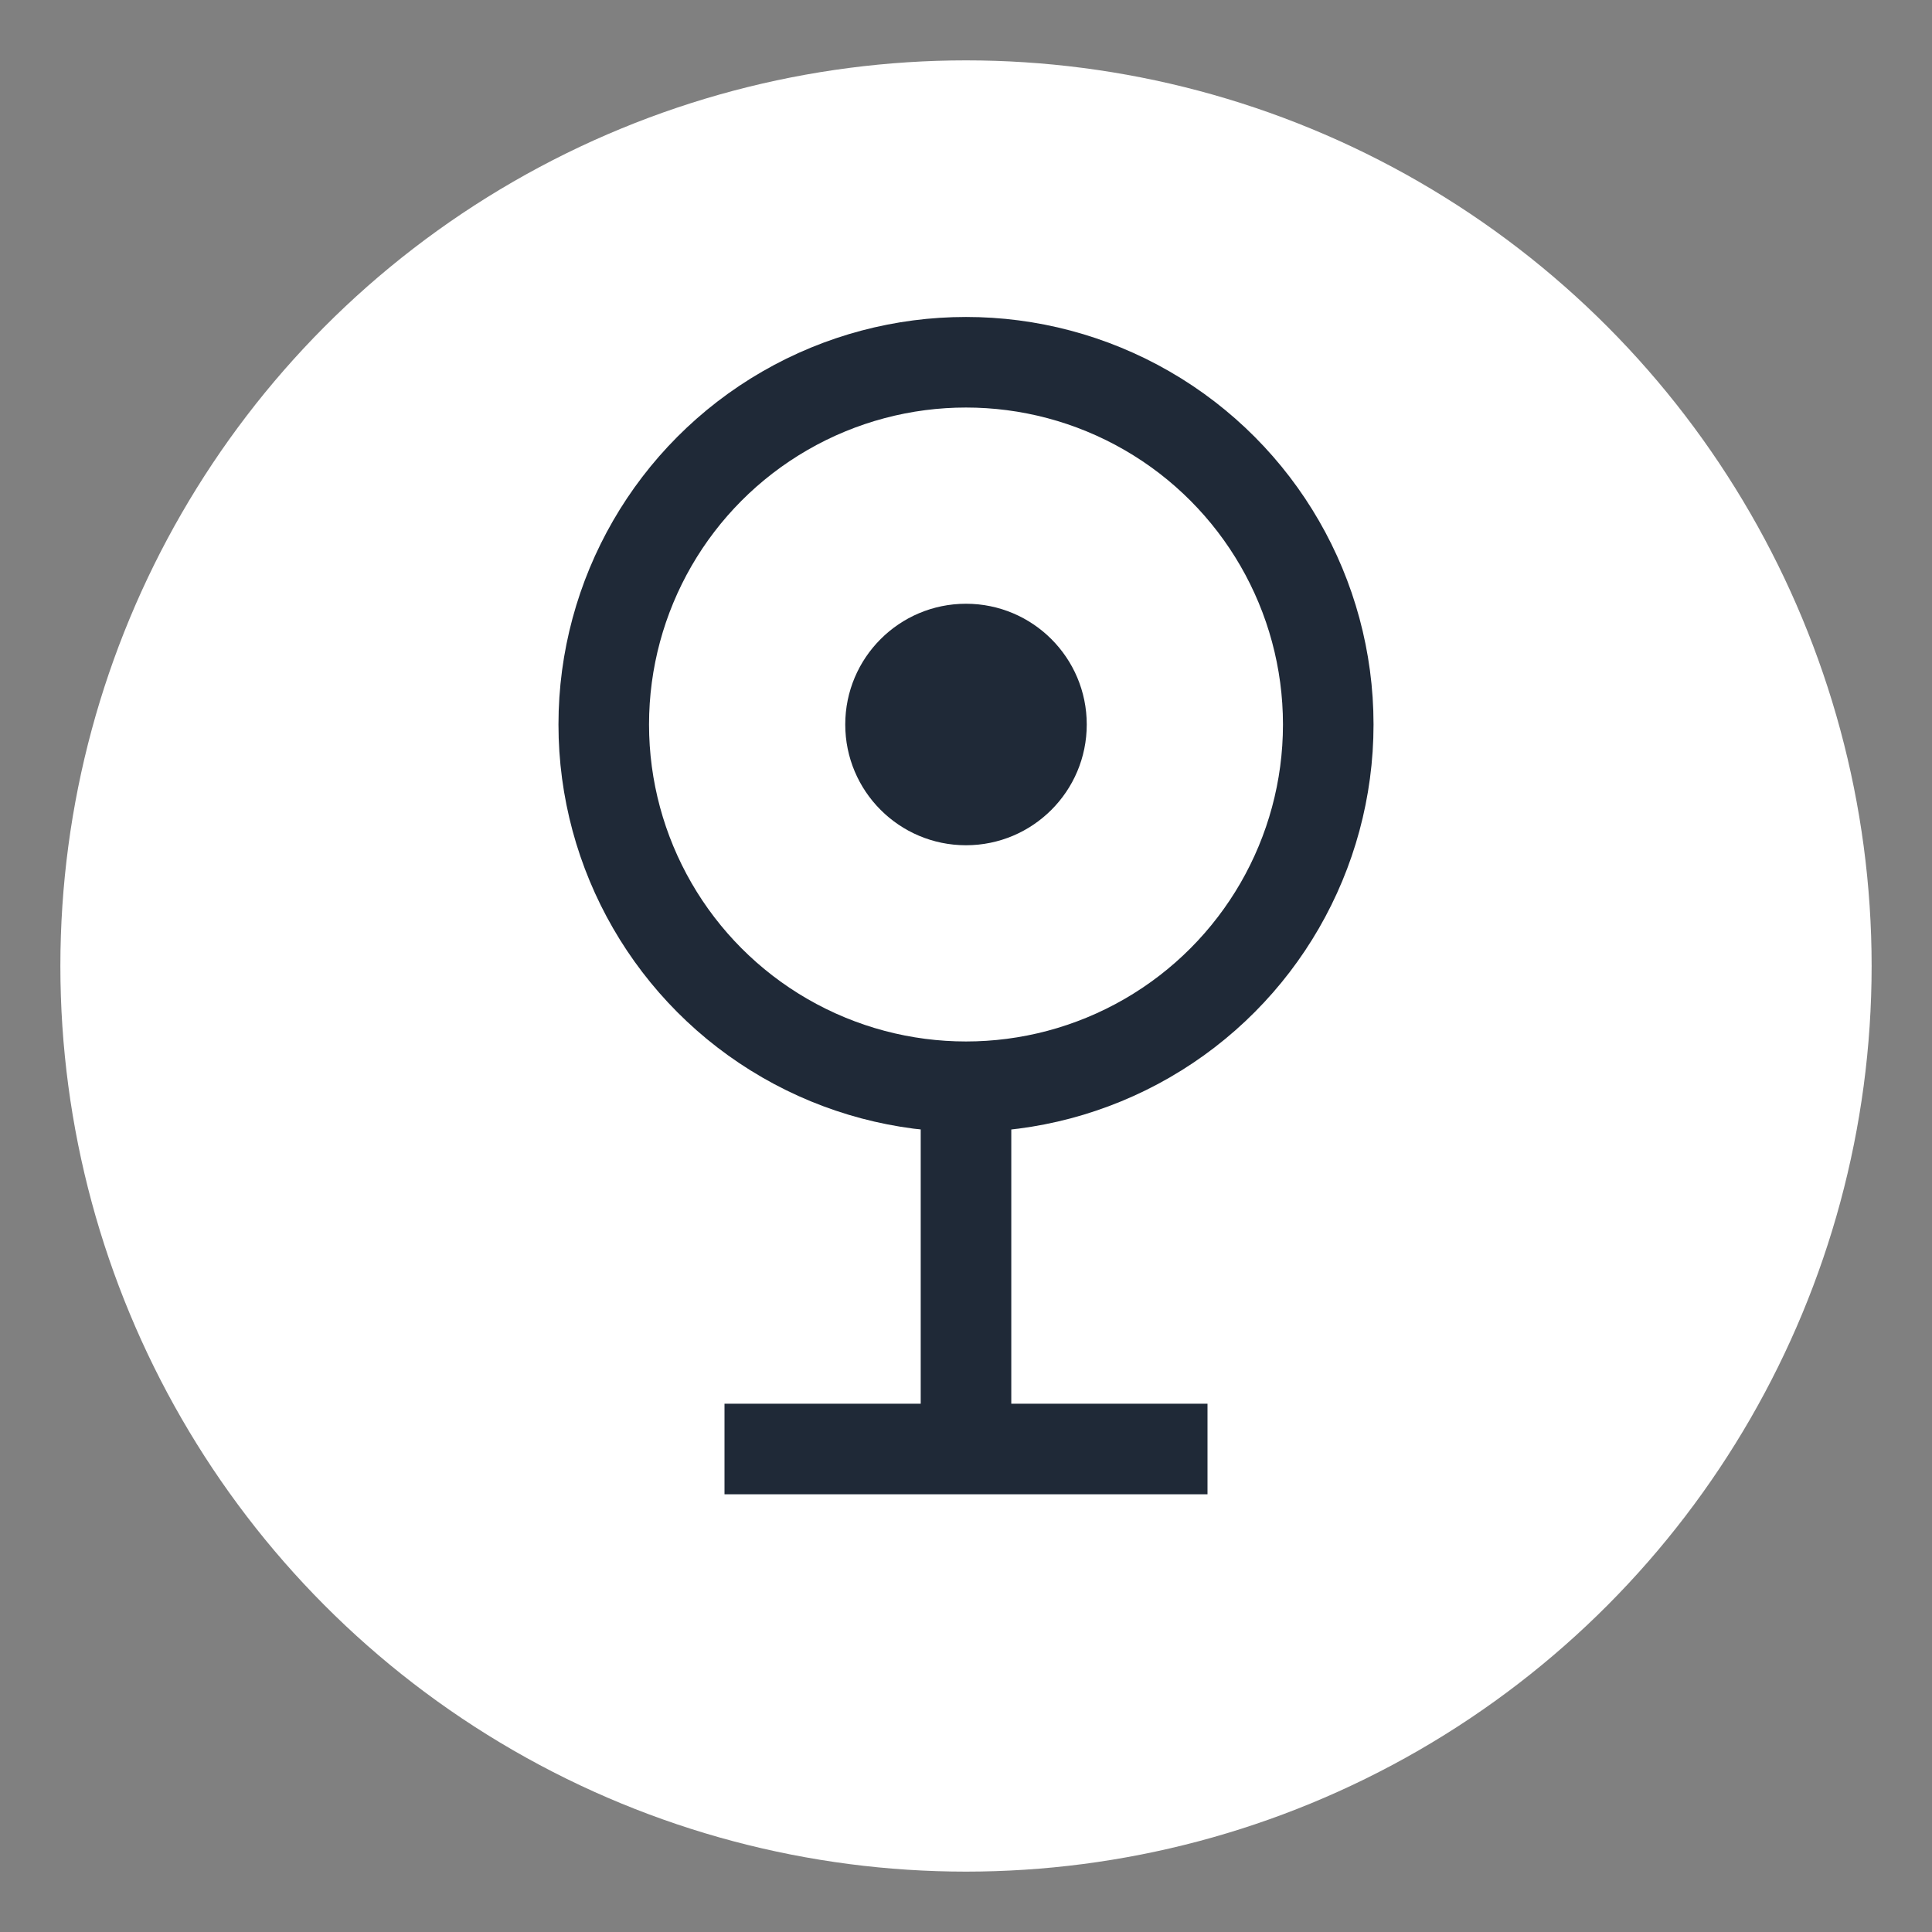
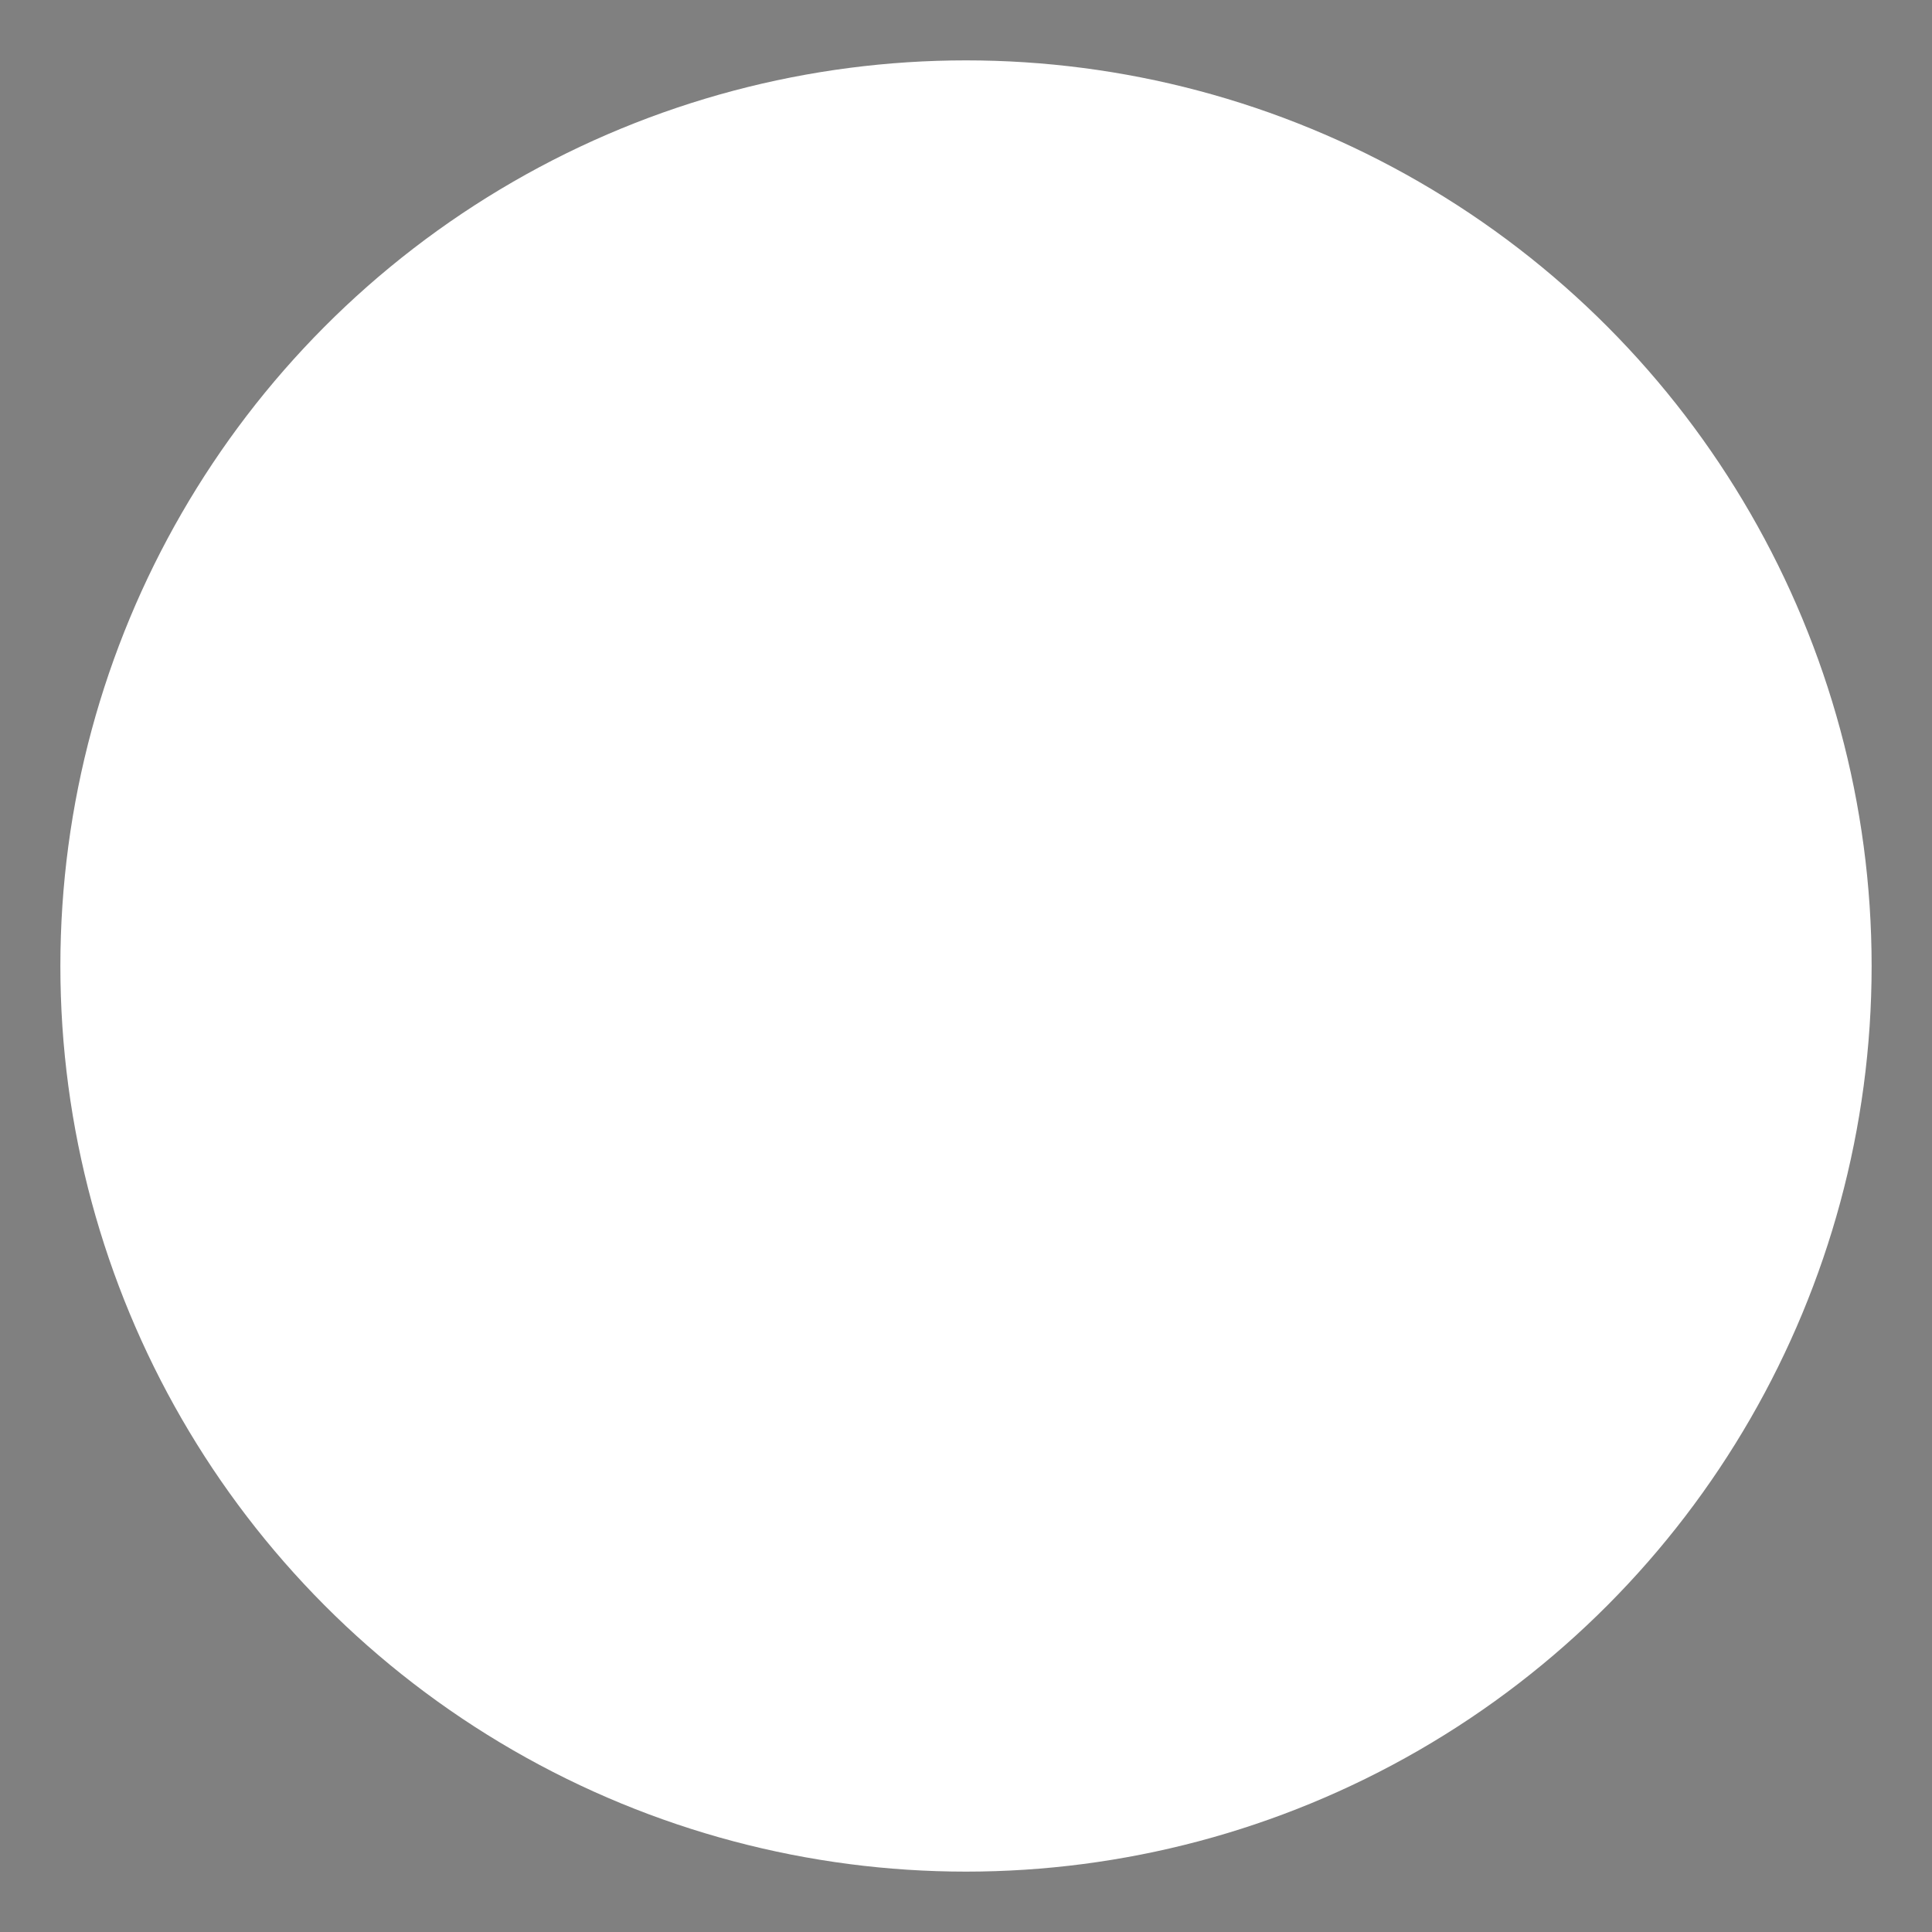
<svg xmlns="http://www.w3.org/2000/svg" width="32" height="32" viewBox="0 0 32 32">
  <rect x="0" y="0" width="32" height="32" fill="#808080" stroke="none" />
  <circle cx="16" cy="16" r="15" fill="white" />
-   <circle cx="16" cy="12" r="6" fill="none" stroke="#1f2937" stroke-width="1.5" />
-   <line x1="16" y1="18" x2="16" y2="24" stroke="#1f2937" stroke-width="1.5" />
-   <line x1="12" y1="24" x2="20" y2="24" stroke="#1f2937" stroke-width="1.5" />
-   <circle cx="16" cy="12" r="2" fill="#1f2937" />
</svg>